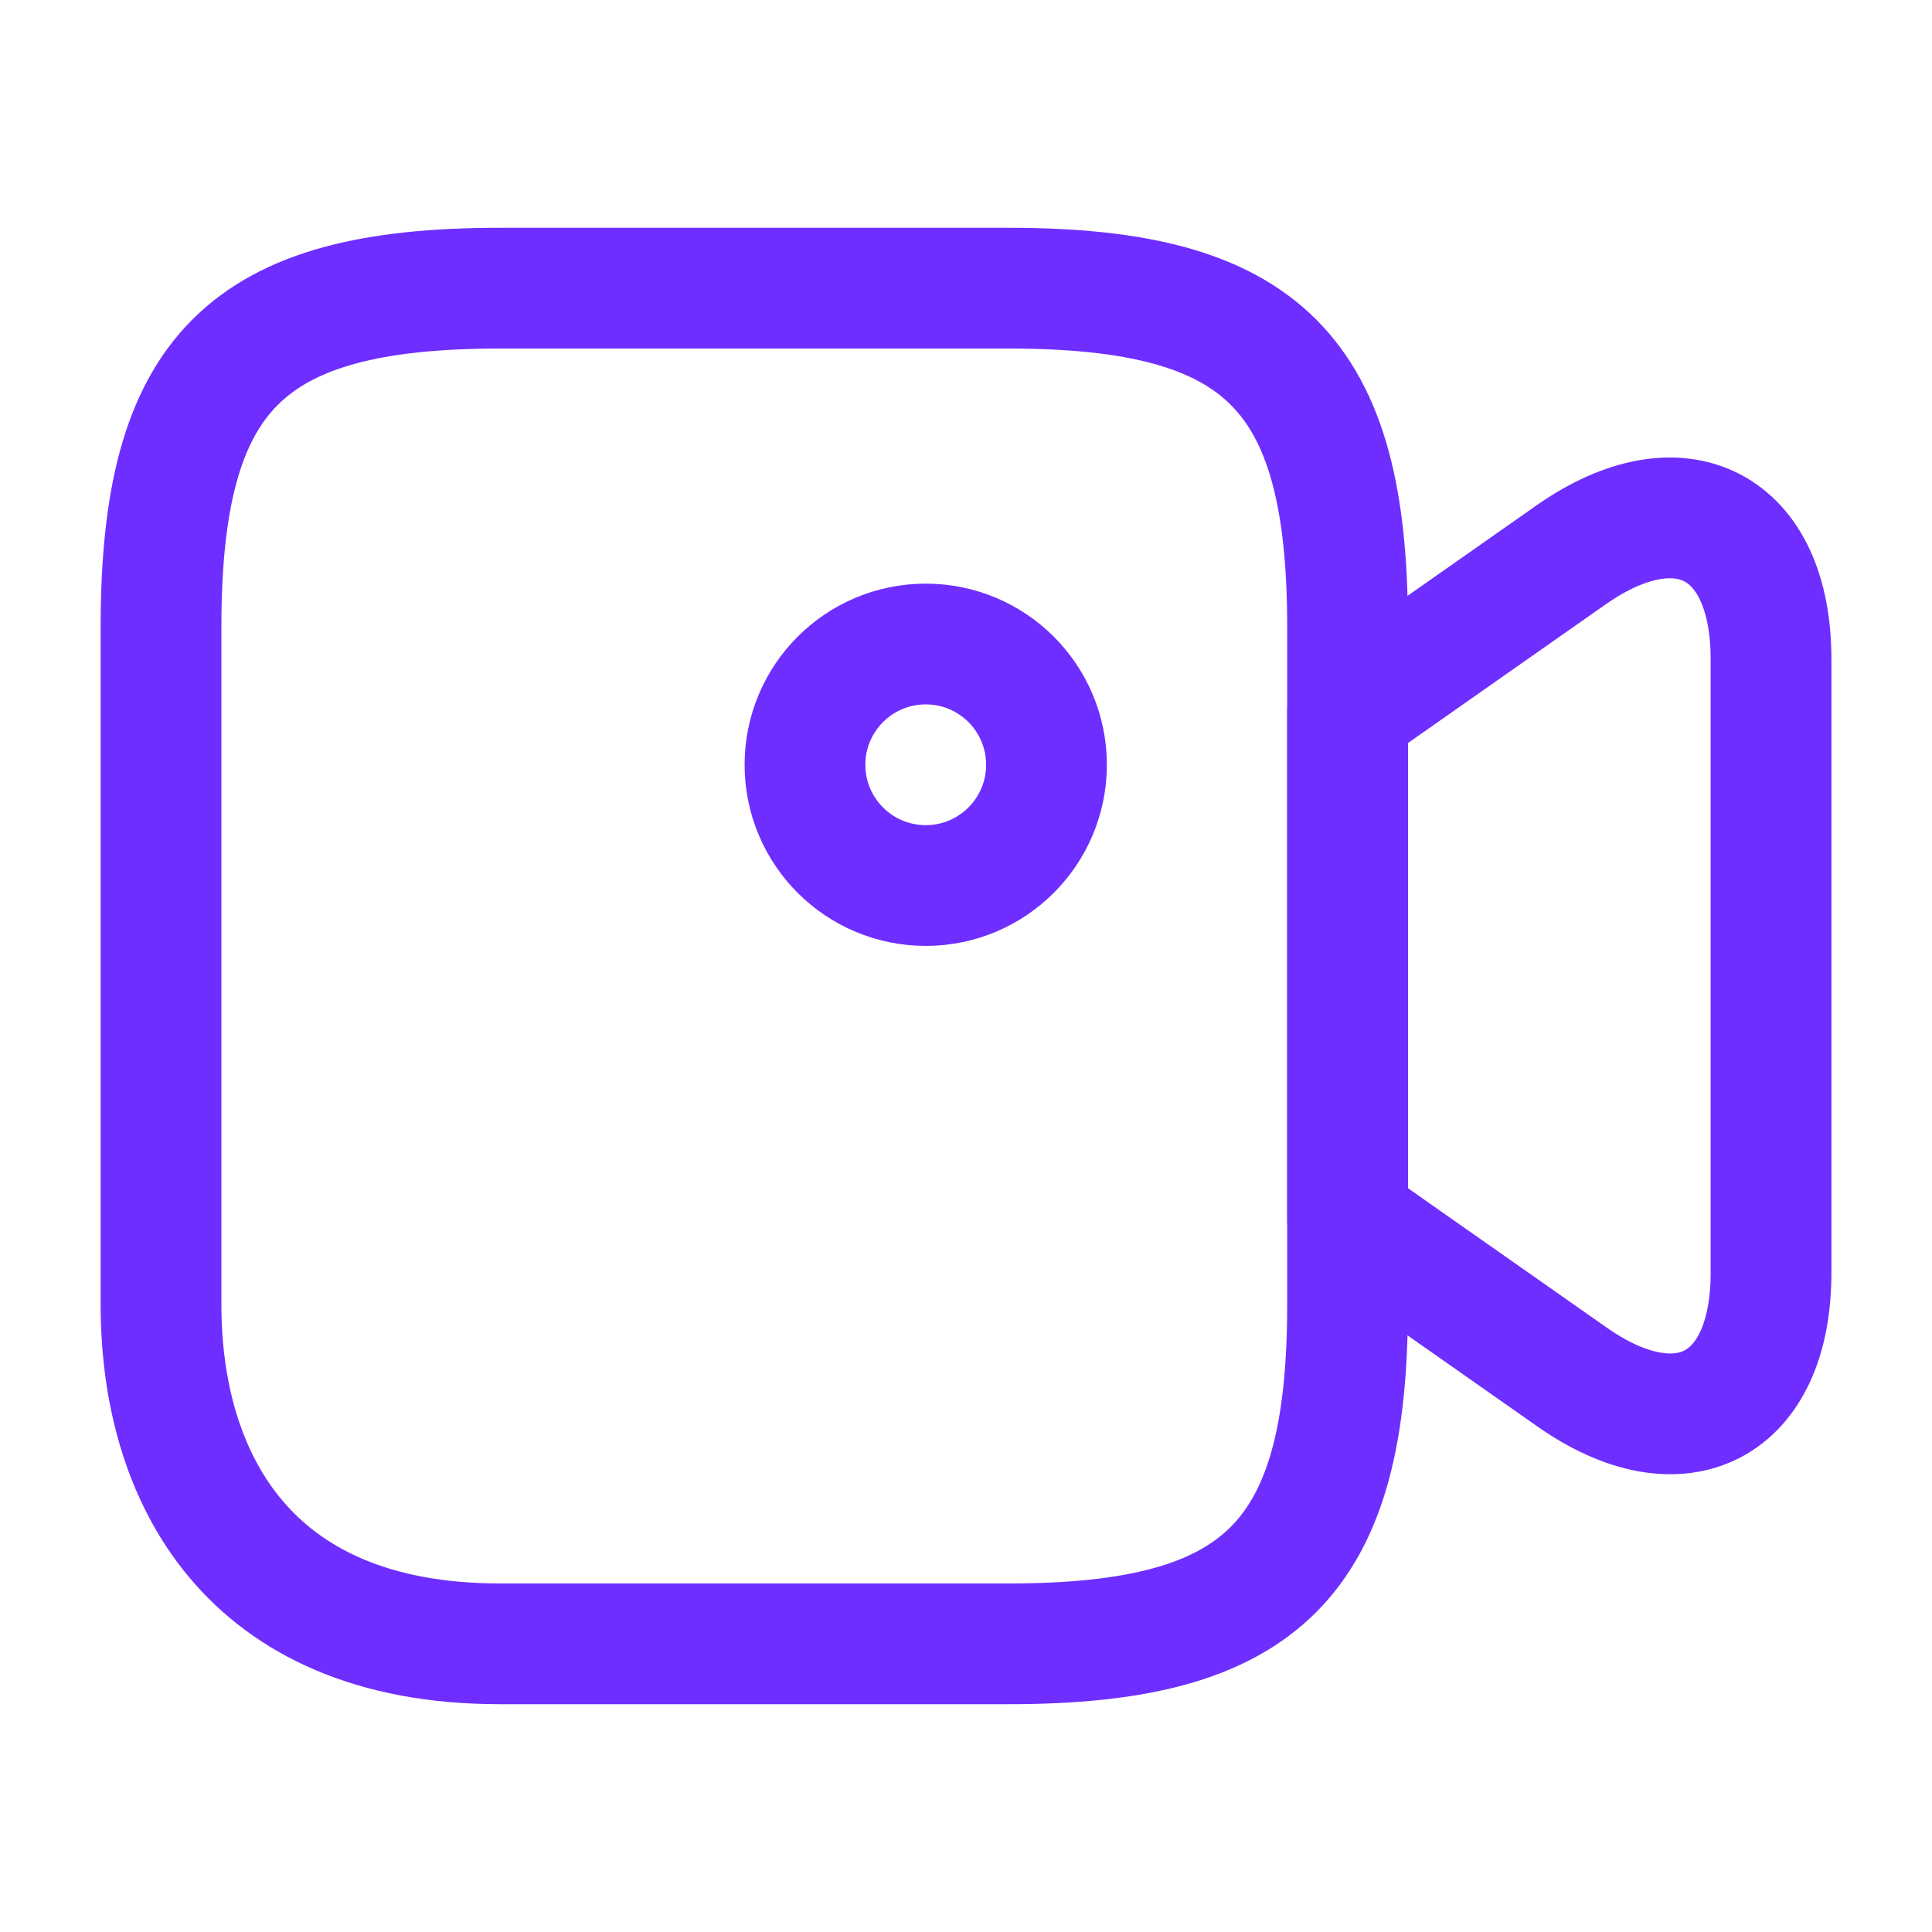
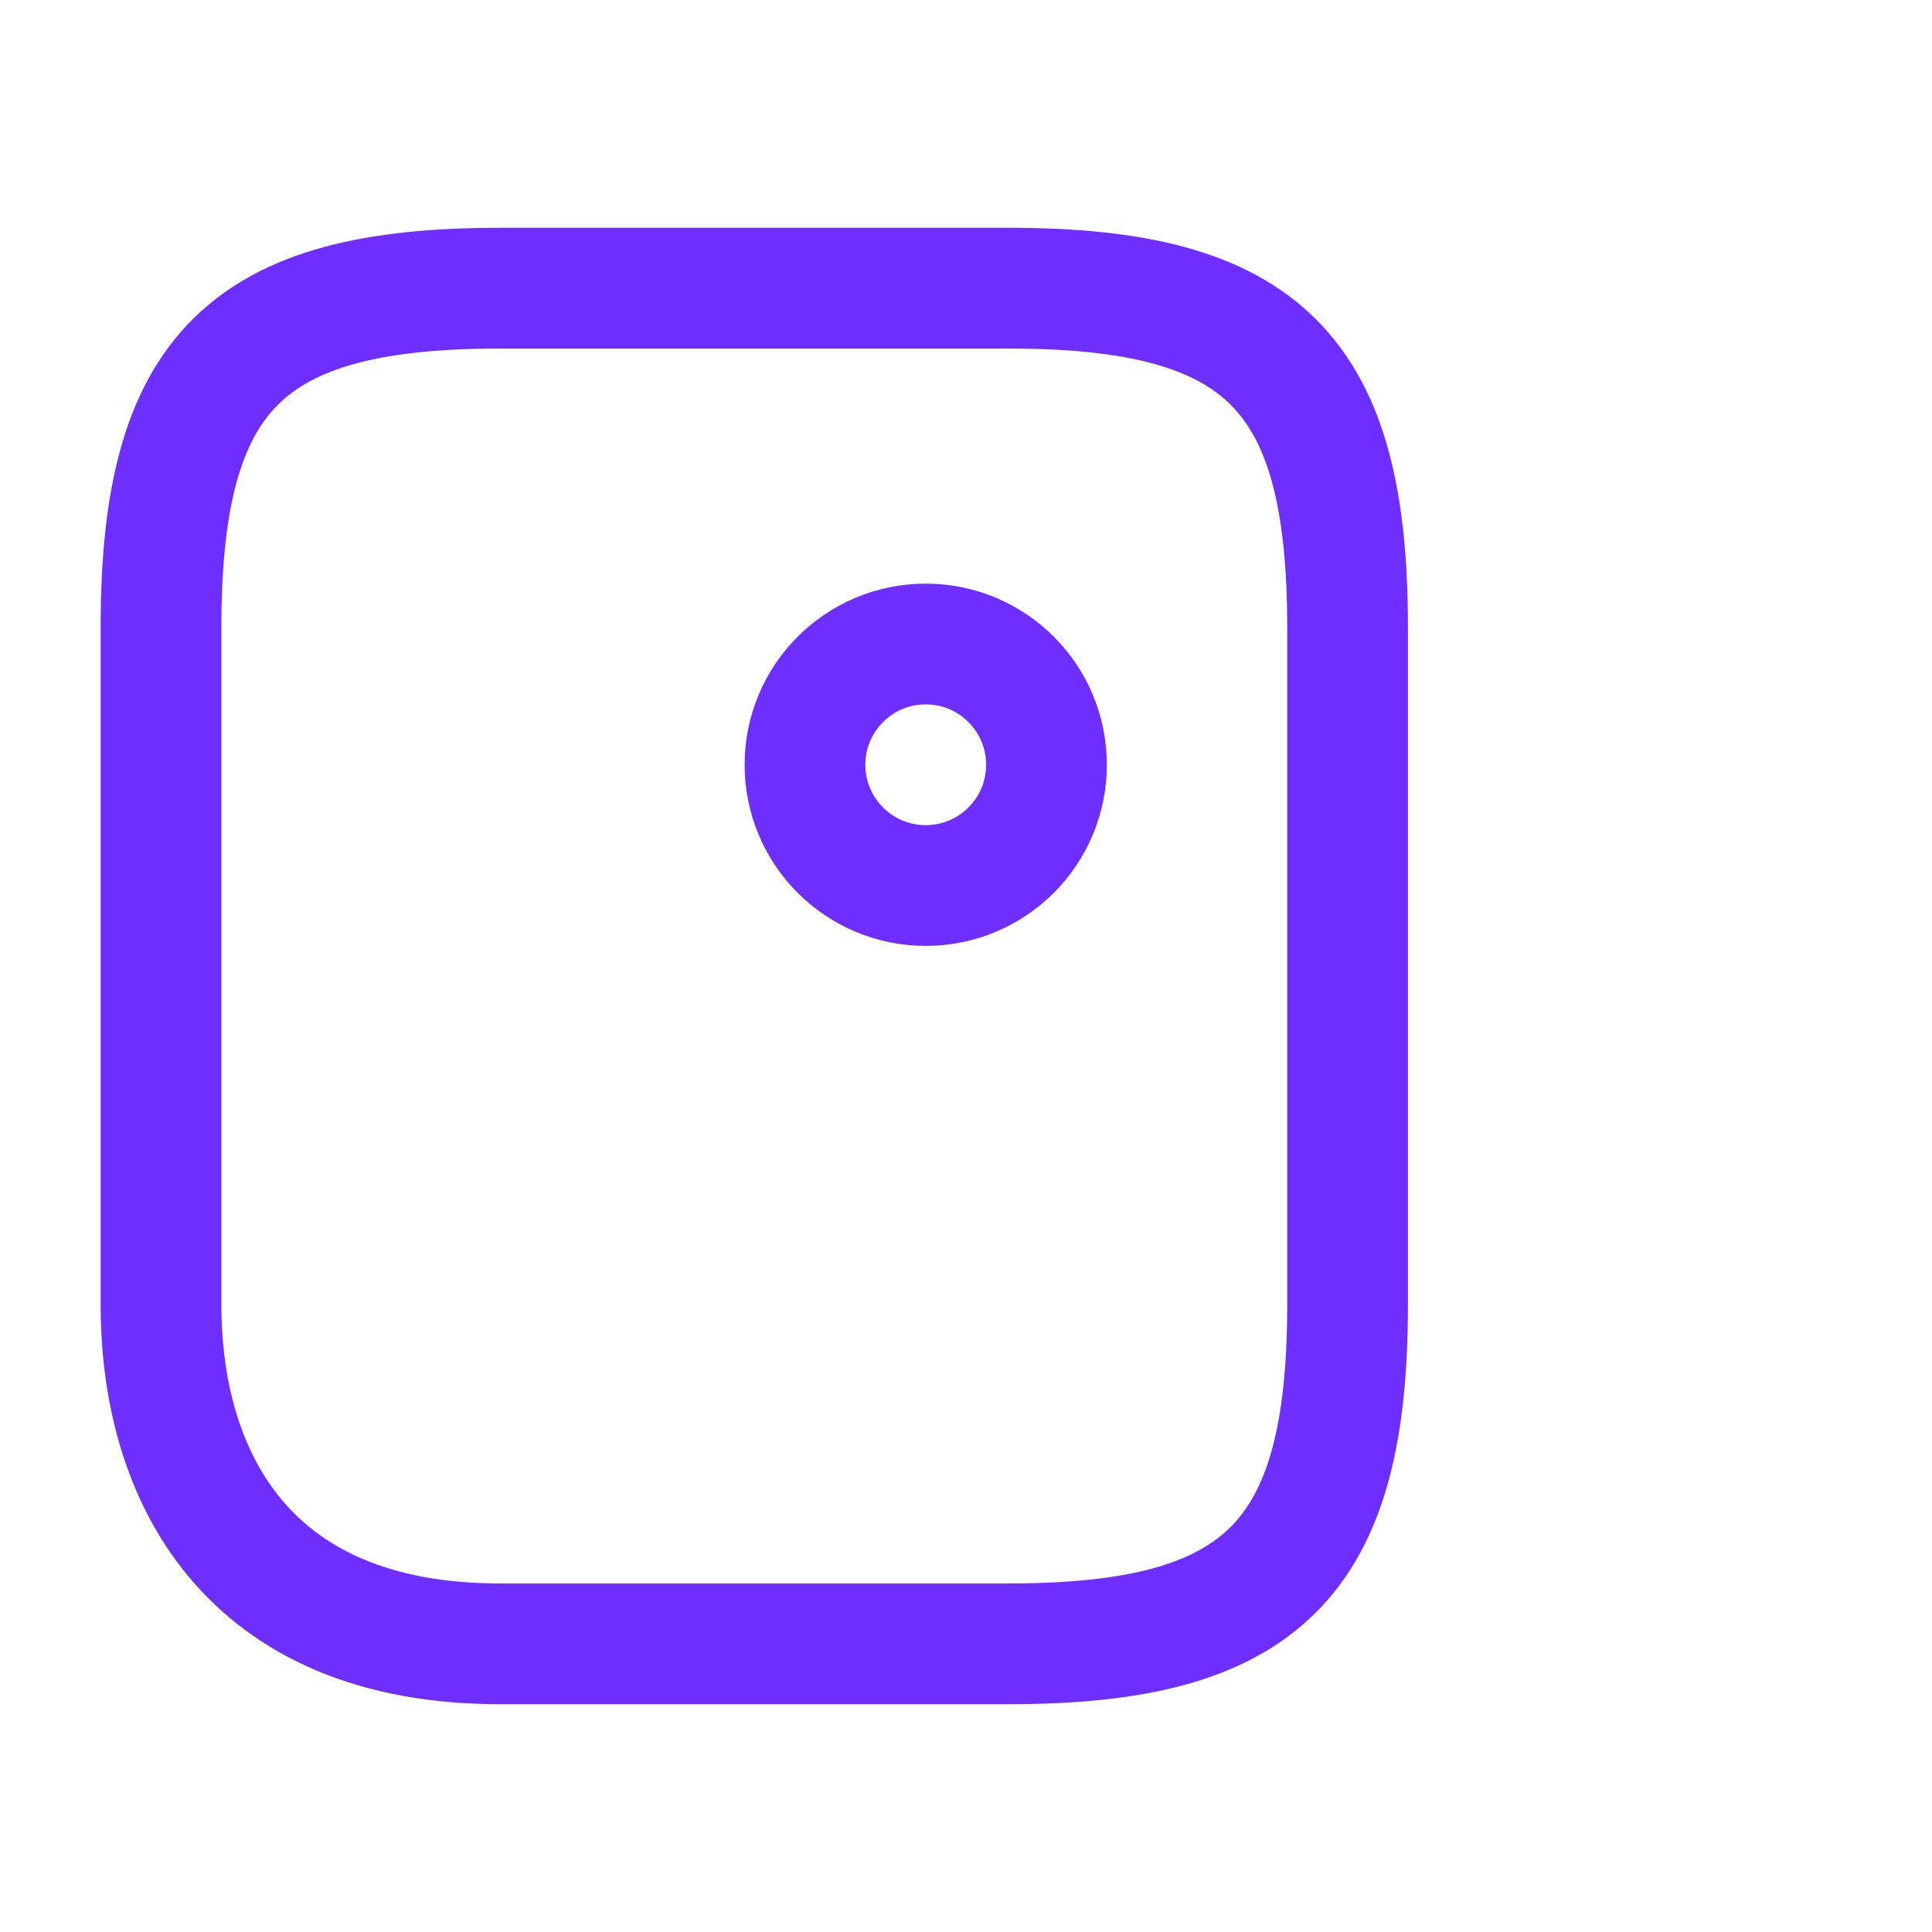
<svg xmlns="http://www.w3.org/2000/svg" width="32" height="32" viewBox="0 0 32 32" fill="none">
  <path d="M16.707 27.227H8.28C4.067 27.227 2.667 24.427 2.667 21.613V10.387C2.667 6.173 4.067 4.773 8.28 4.773H16.707C20.92 4.773 22.32 6.173 22.32 10.387V21.613C22.32 25.827 20.907 27.227 16.707 27.227Z" stroke="#6E2EFF" stroke-width="2" stroke-linecap="round" stroke-linejoin="round" />
-   <path d="M26.027 22.8L22.32 20.2V11.787L26.027 9.187C27.84 7.92 29.334 8.693 29.334 10.92V21.08C29.334 23.307 27.84 24.08 26.027 22.8Z" stroke="#6E2EFF" stroke-width="2" stroke-linecap="round" stroke-linejoin="round" />
  <path d="M15.333 14.667C16.438 14.667 17.333 13.771 17.333 12.667C17.333 11.562 16.438 10.667 15.333 10.667C14.228 10.667 13.333 11.562 13.333 12.667C13.333 13.771 14.228 14.667 15.333 14.667Z" stroke="#6E2EFF" stroke-width="2" stroke-linecap="round" stroke-linejoin="round" />
</svg>